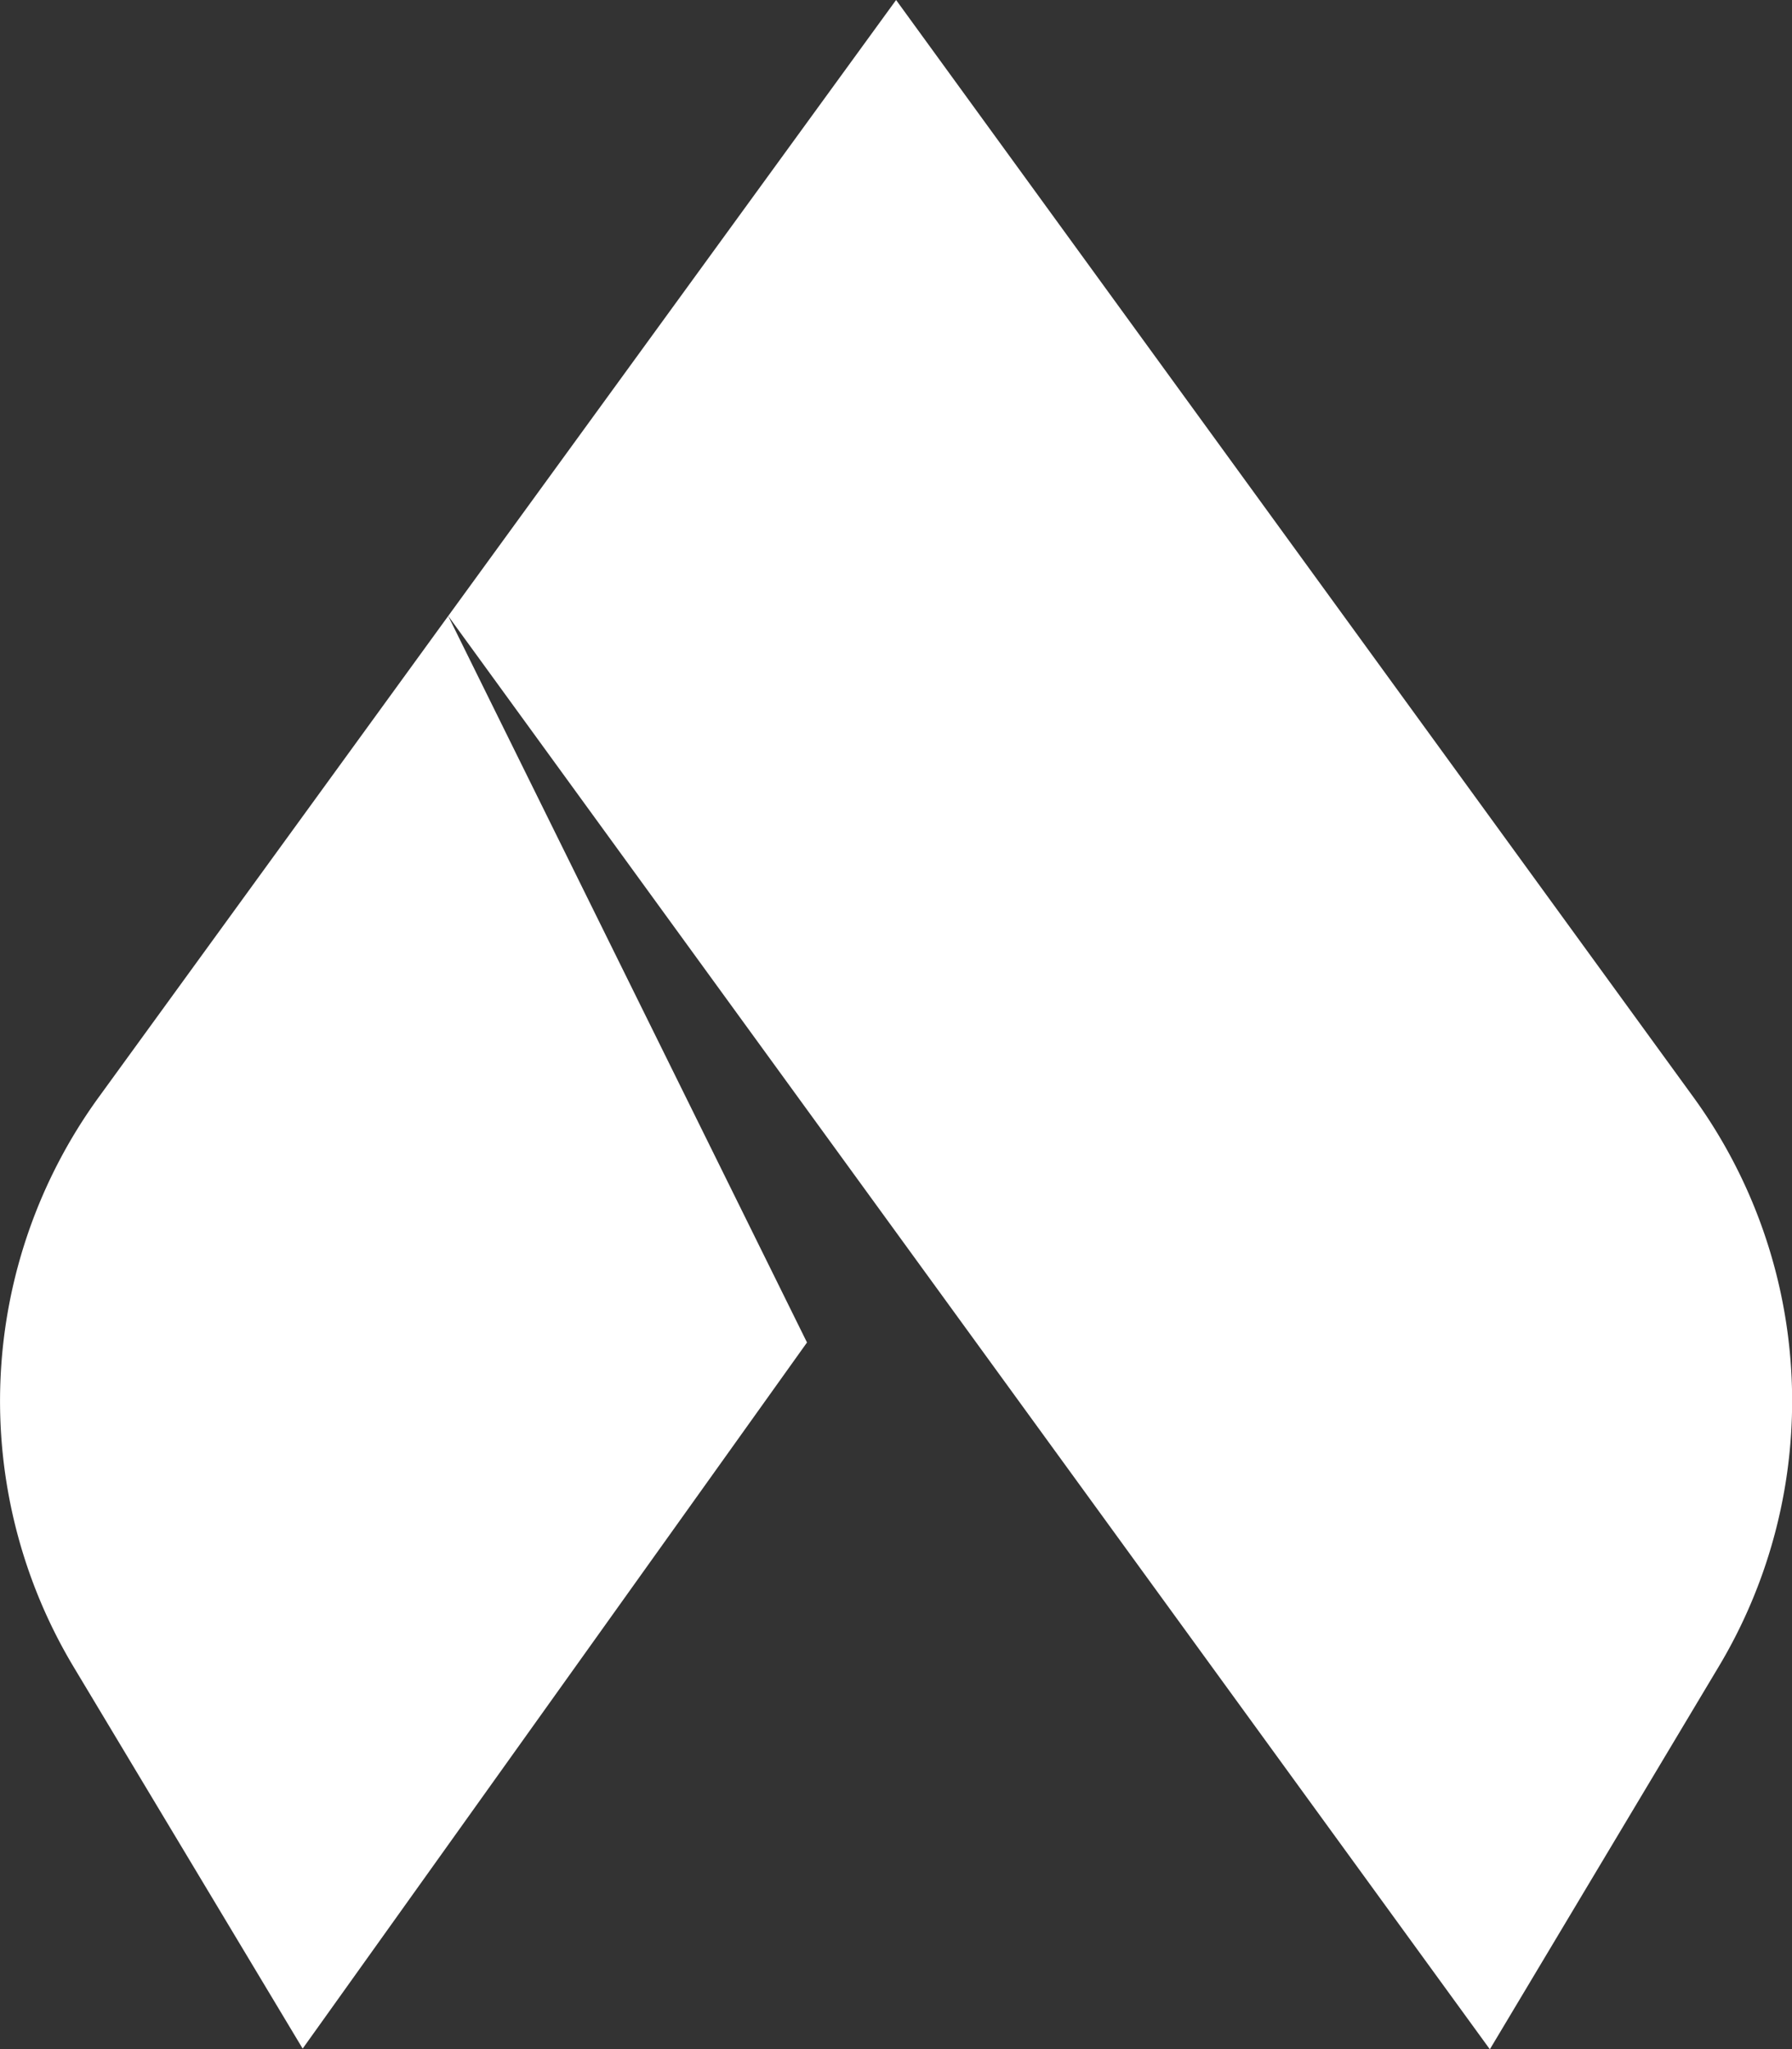
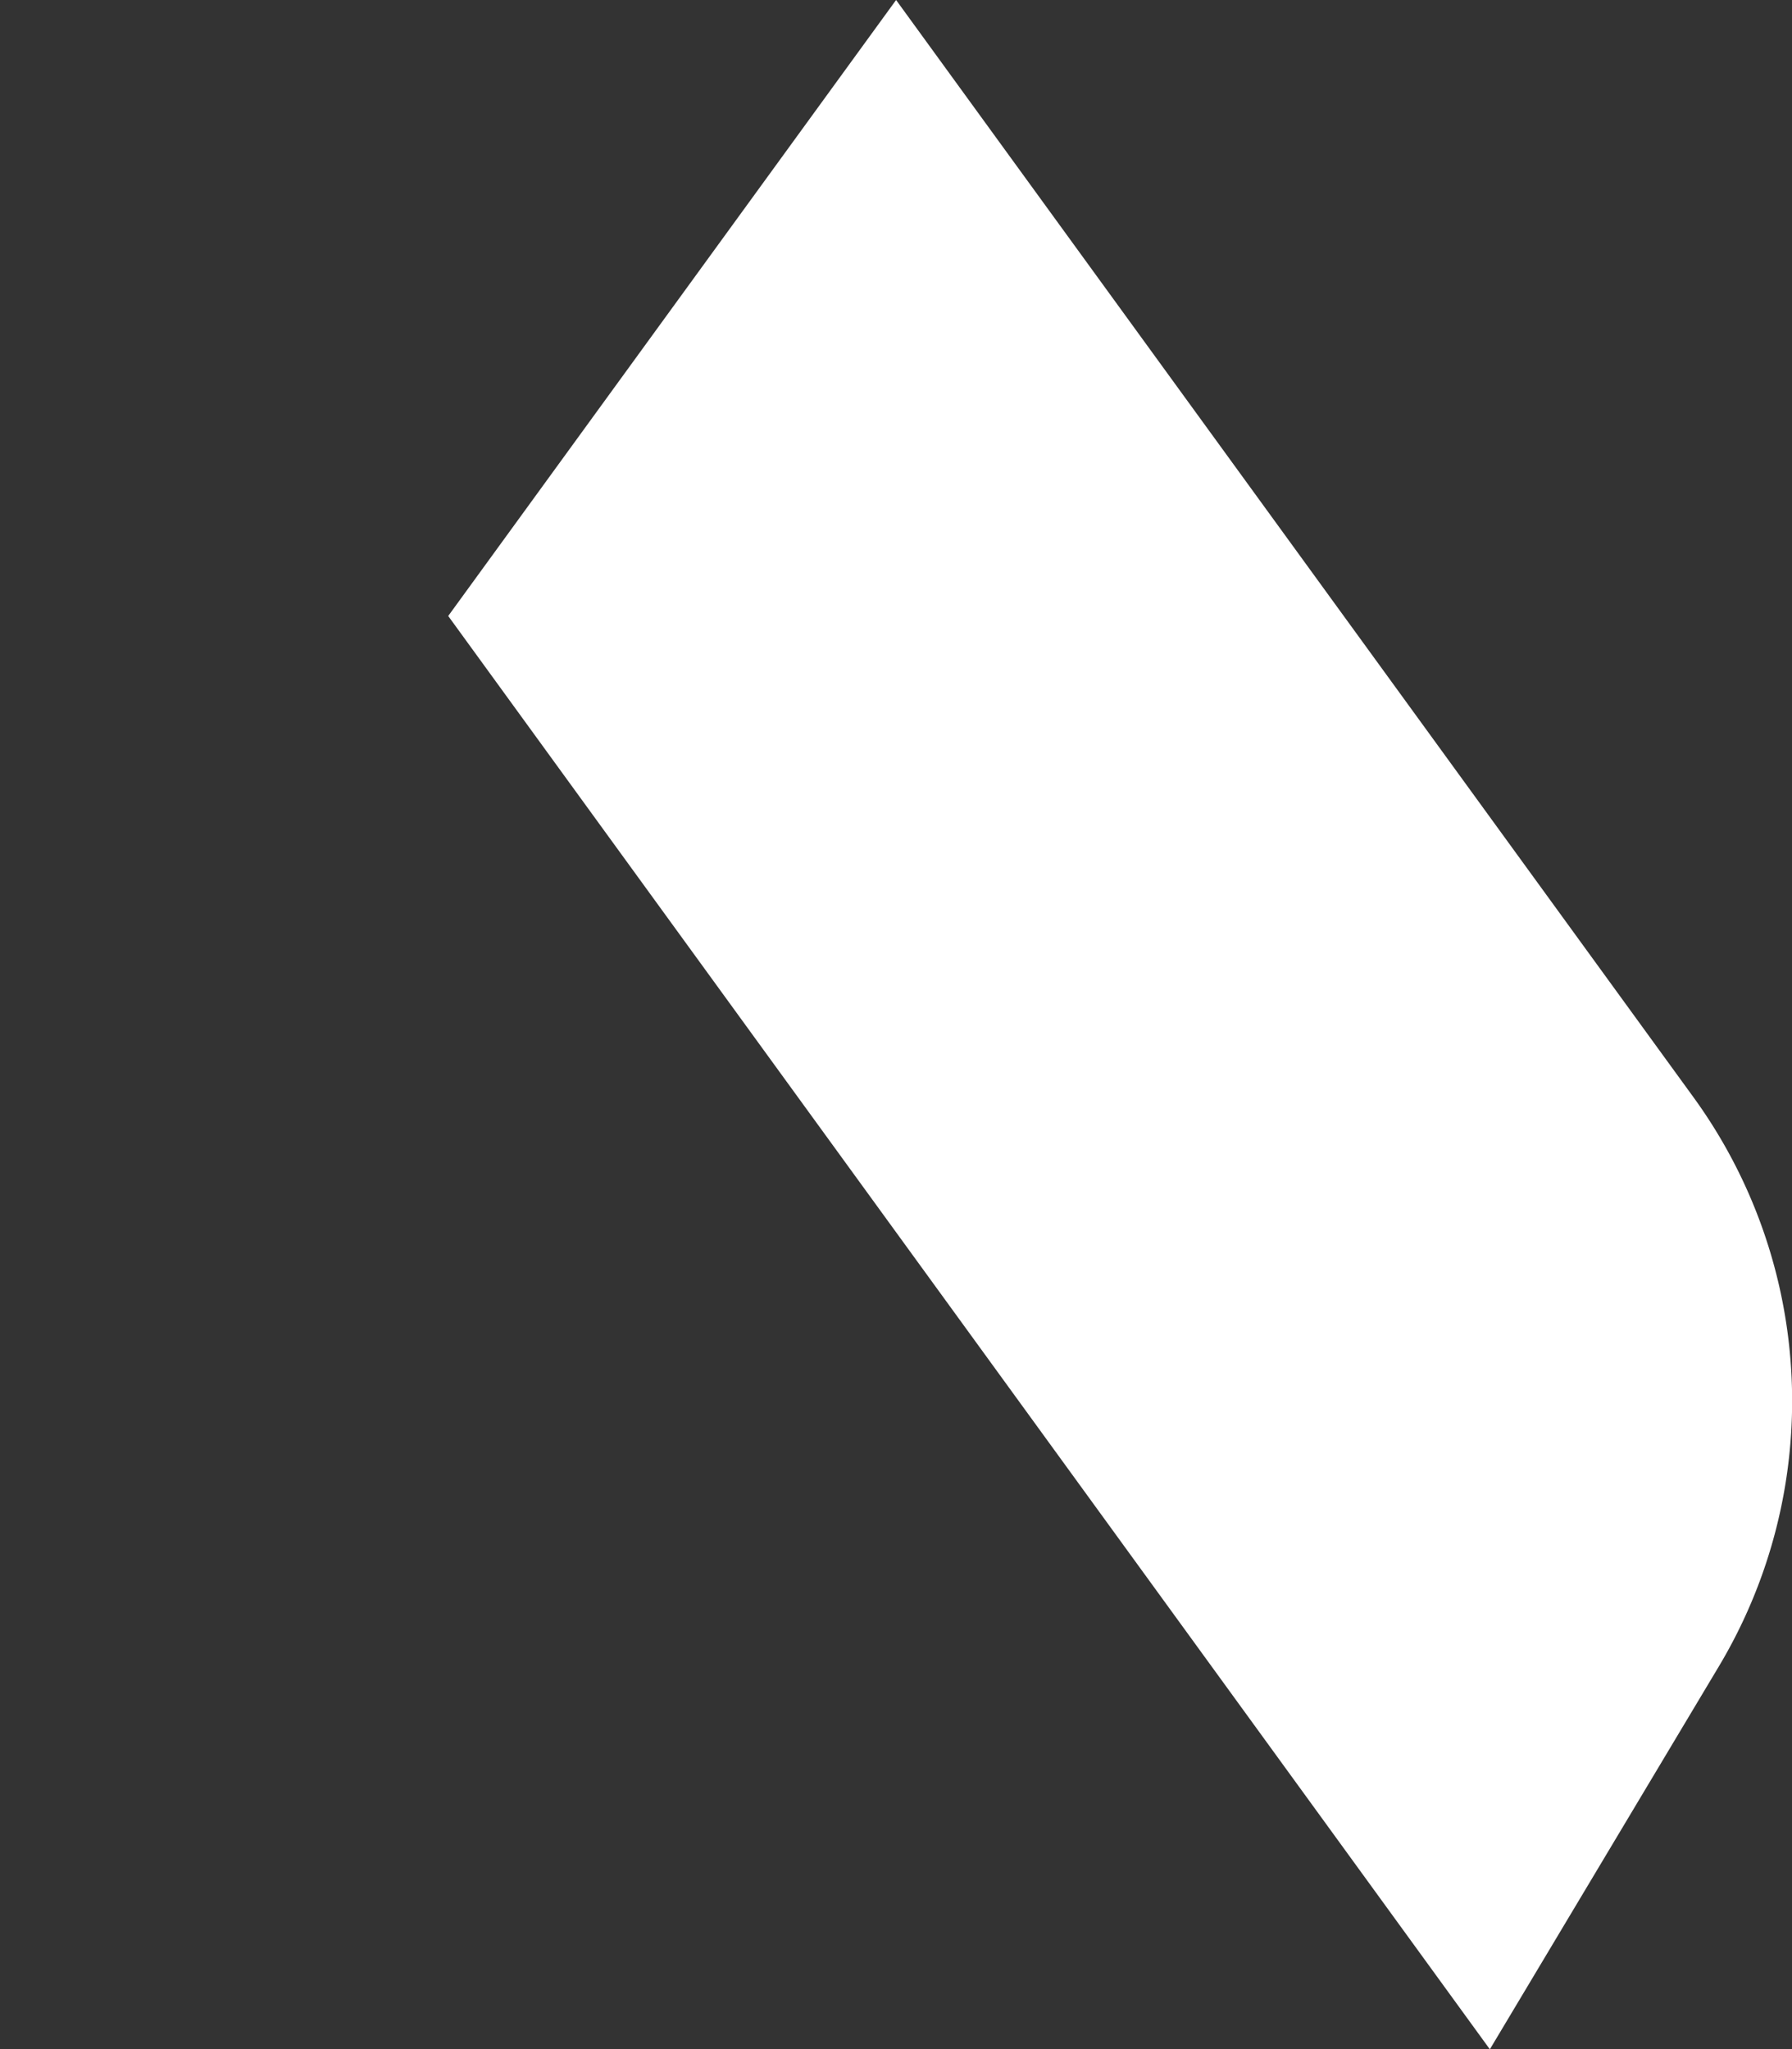
<svg xmlns="http://www.w3.org/2000/svg" id="Layer_1" data-name="Layer 1" viewBox="198.1 159.48 103.79 118.67">
  <rect x="198.1" y="159.48" width="103.79" height="118.67" fill="#333333" stroke="none" />
  <defs>
    <style>
            .cls-2 {
                fill: #fff;
            }
        </style>
  </defs>
  <path class="cls-2" d="M296.17,223,250,159.48l-25.94,35.67,60.33,83L297.64,256A29.94,29.94,0,0,0,296.17,223Z" />
-   <path class="cls-2" d="M224.06,195.15,203.83,223A29.94,29.94,0,0,0,202.36,256l13.27,22.11,29.21-40.89Z" />
</svg>